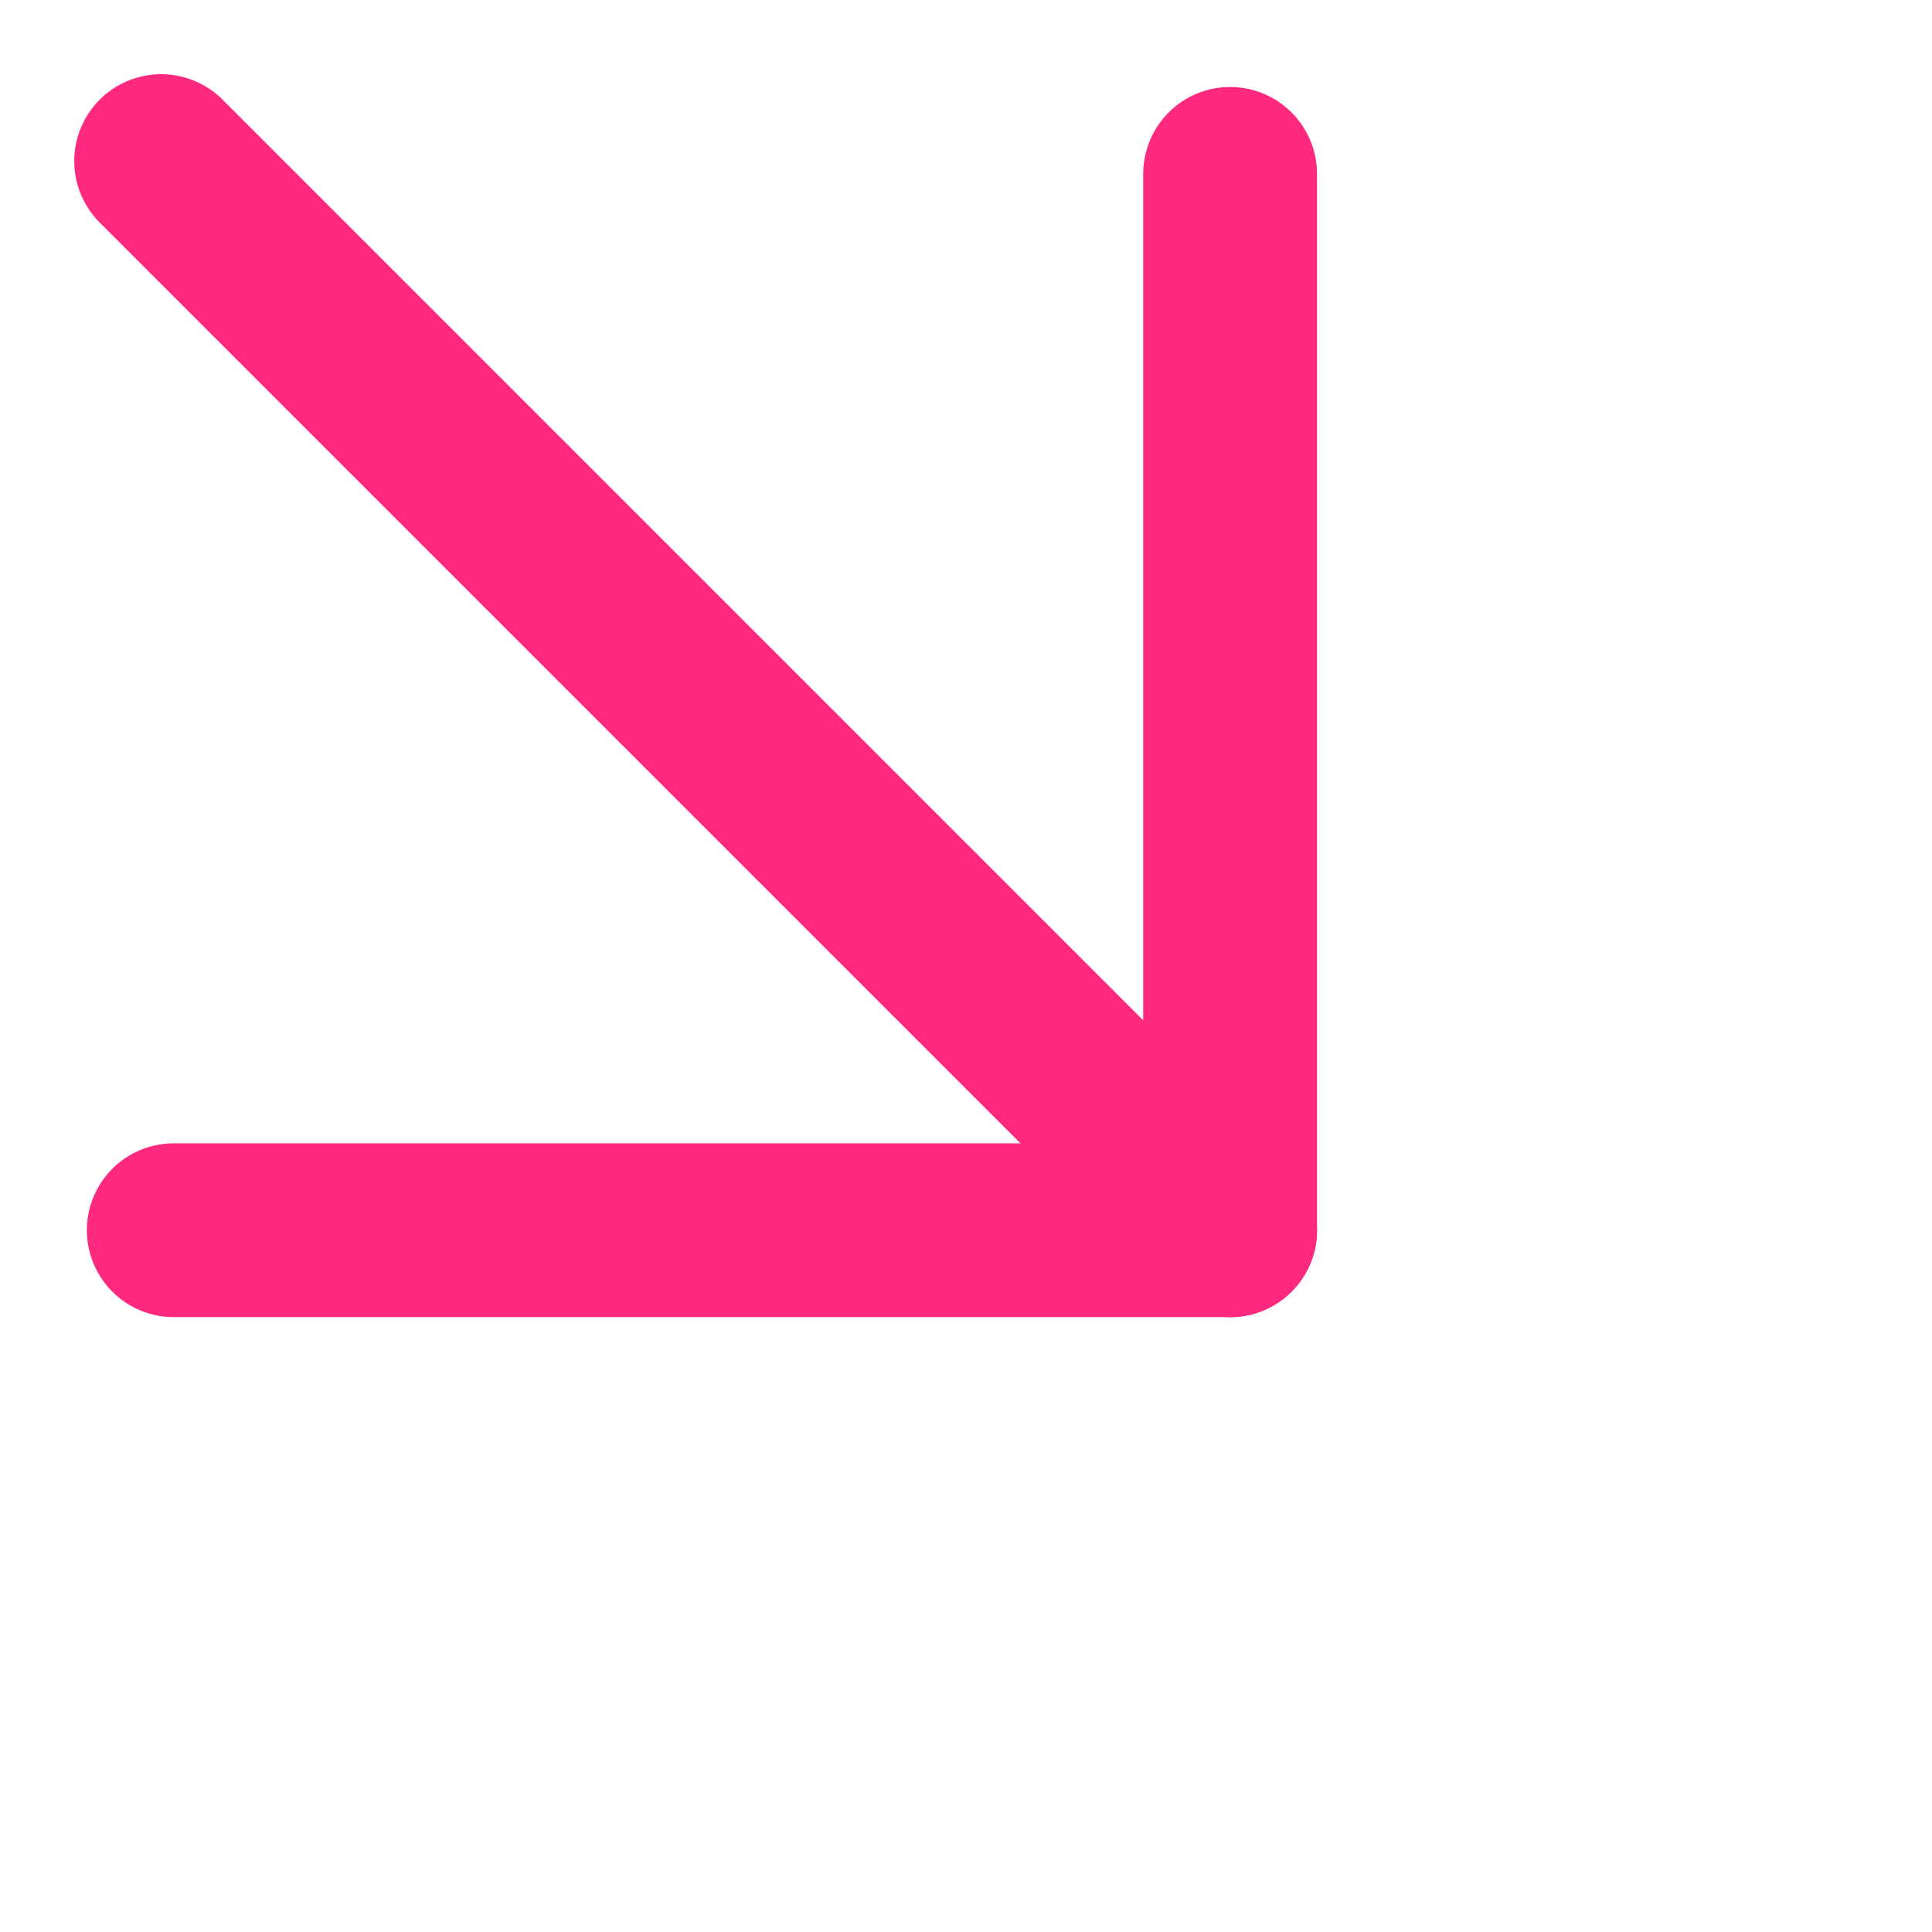
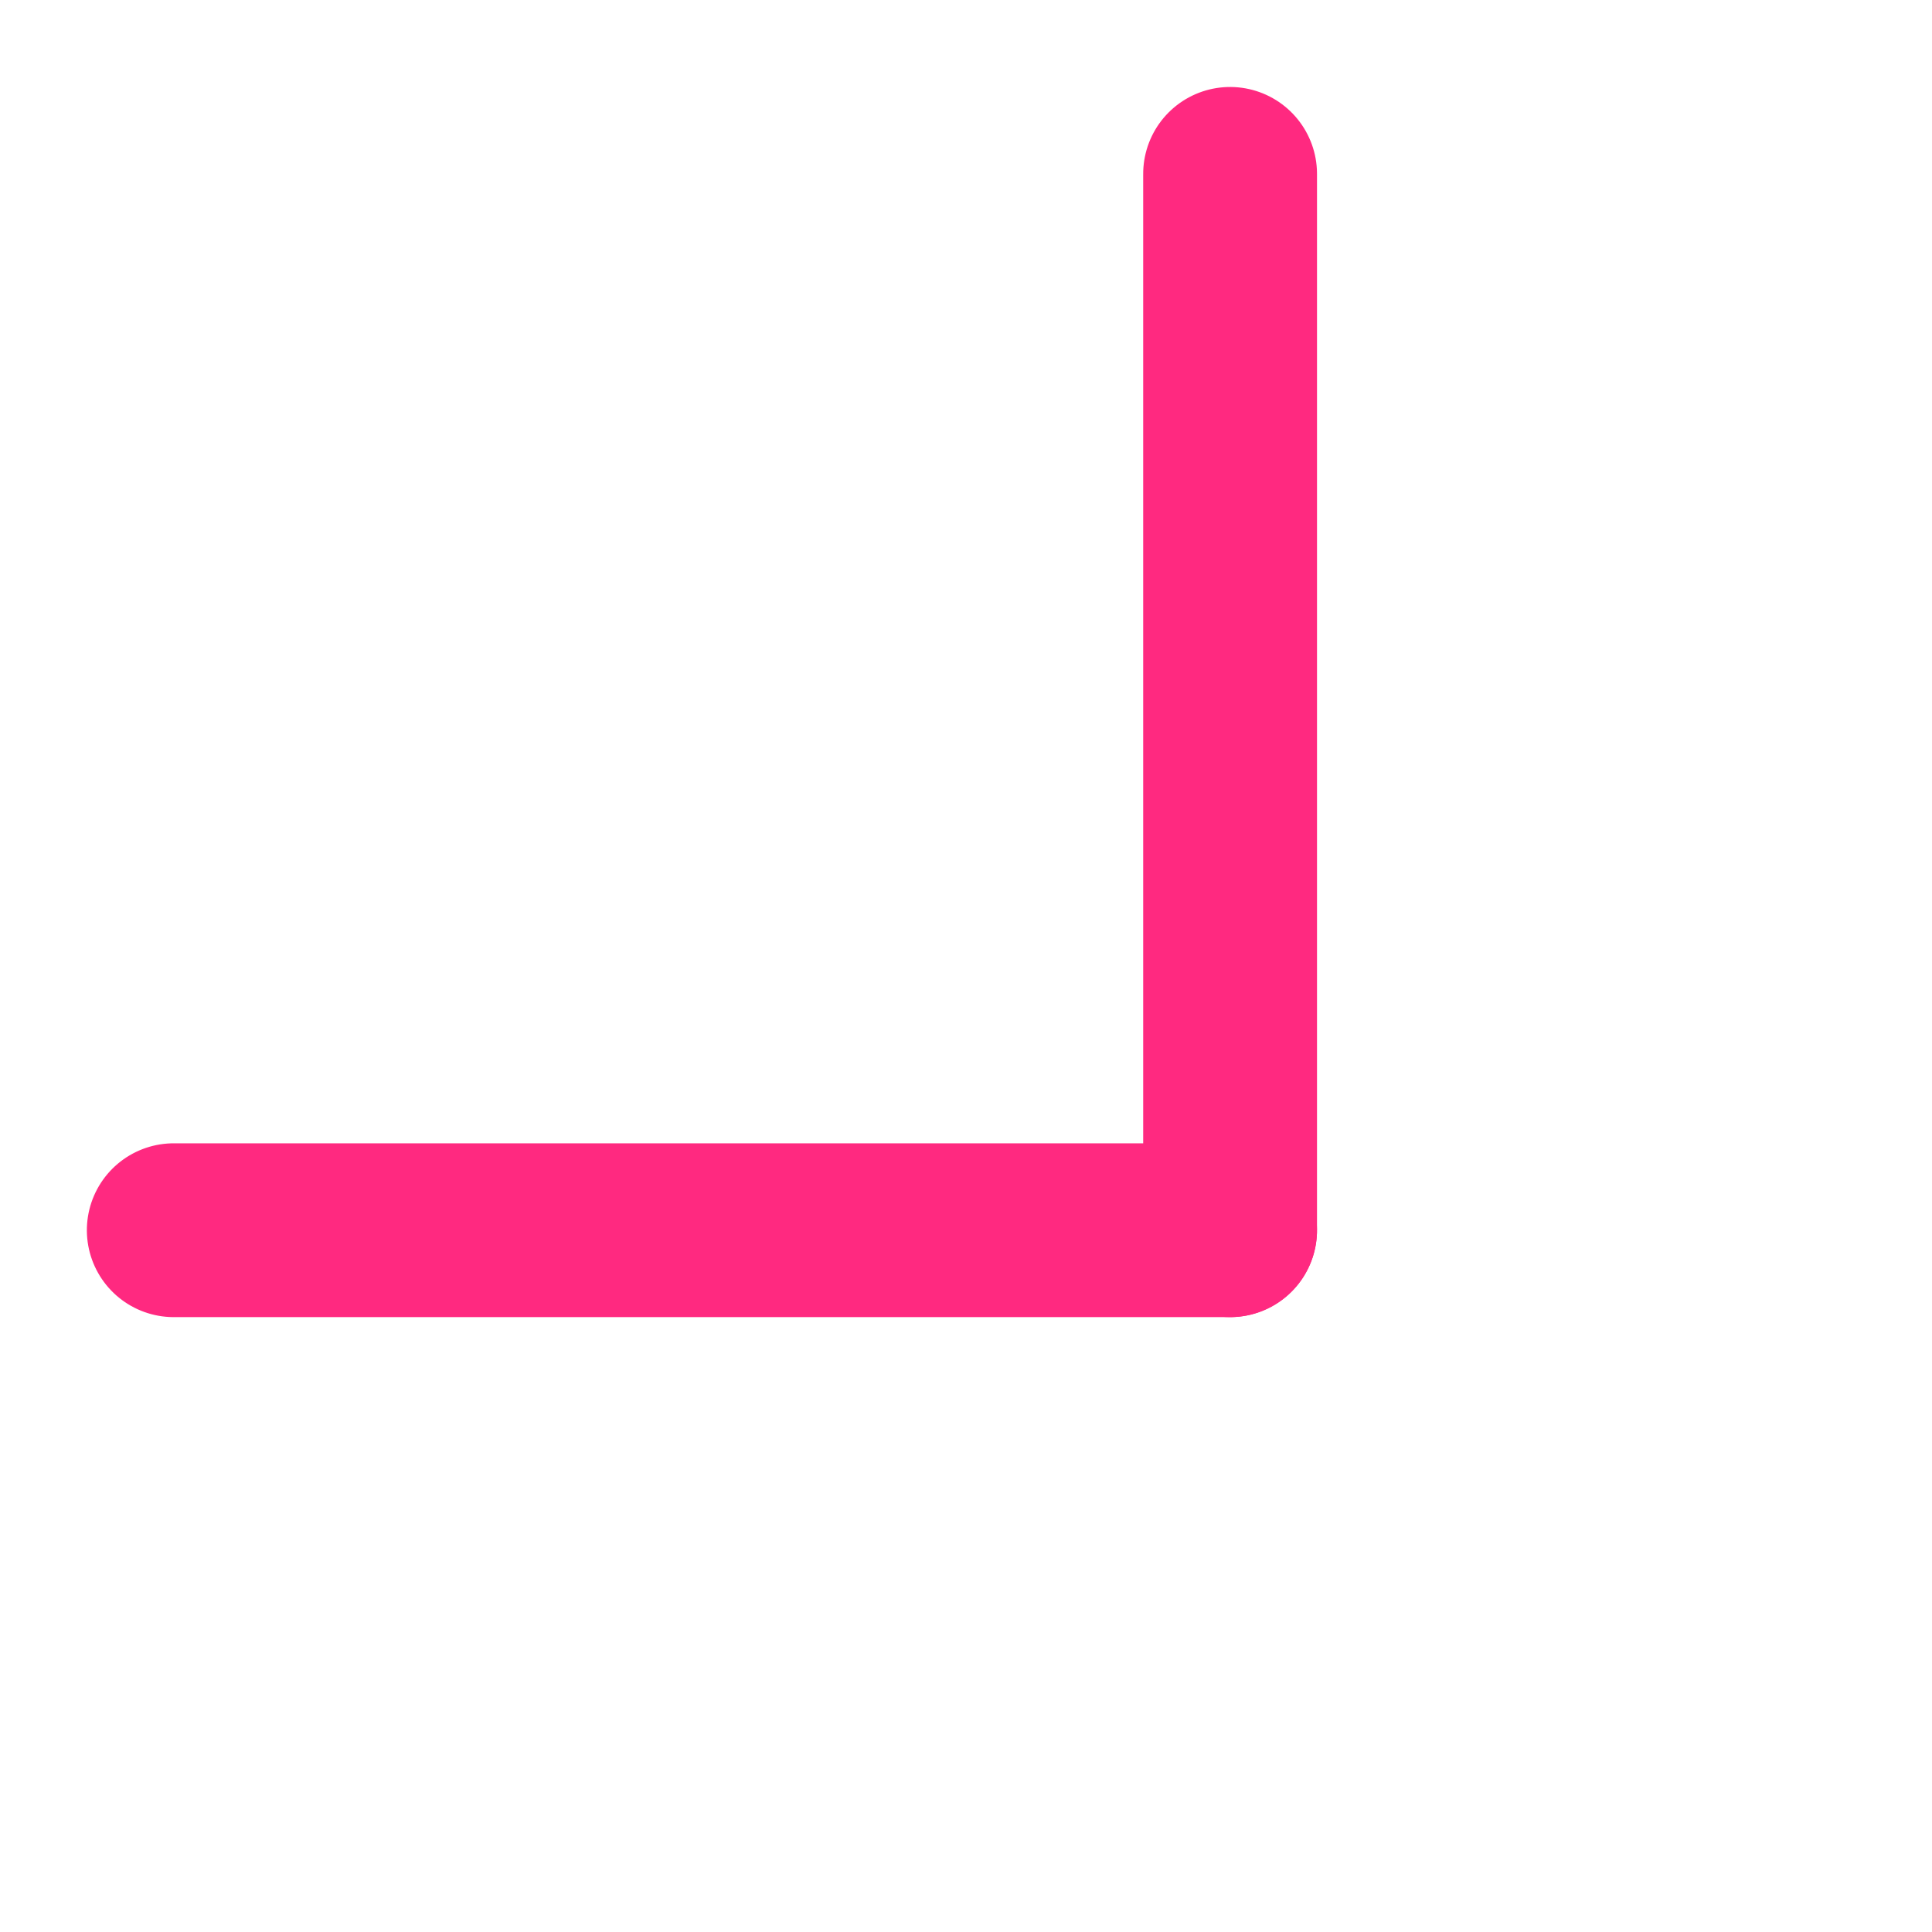
<svg xmlns="http://www.w3.org/2000/svg" width="16.673" height="16.673" viewBox="0 0 16.673 16.673">
  <g id="Group_78312" data-name="Group 78312" transform="translate(5.948 -3.167) rotate(45)">
    <g id="Group_78311" data-name="Group 78311" transform="translate(6.601)">
      <line id="Line_1161" data-name="Line 1161" x2="6.446" y2="6.446" transform="translate(0)" fill="none" stroke="#ff2980" stroke-linecap="round" stroke-linejoin="round" stroke-width="1.5" />
      <line id="Line_1162" data-name="Line 1162" y1="6.446" x2="6.446" transform="translate(0 6.446)" fill="none" stroke="#ff2980" stroke-linecap="round" stroke-linejoin="round" stroke-width="1.5" />
    </g>
-     <line id="Line_1163" data-name="Line 1163" x2="13.046" transform="translate(0 6.445)" fill="none" stroke="#ff2980" stroke-linecap="round" stroke-linejoin="round" stroke-width="1.5" />
  </g>
</svg>